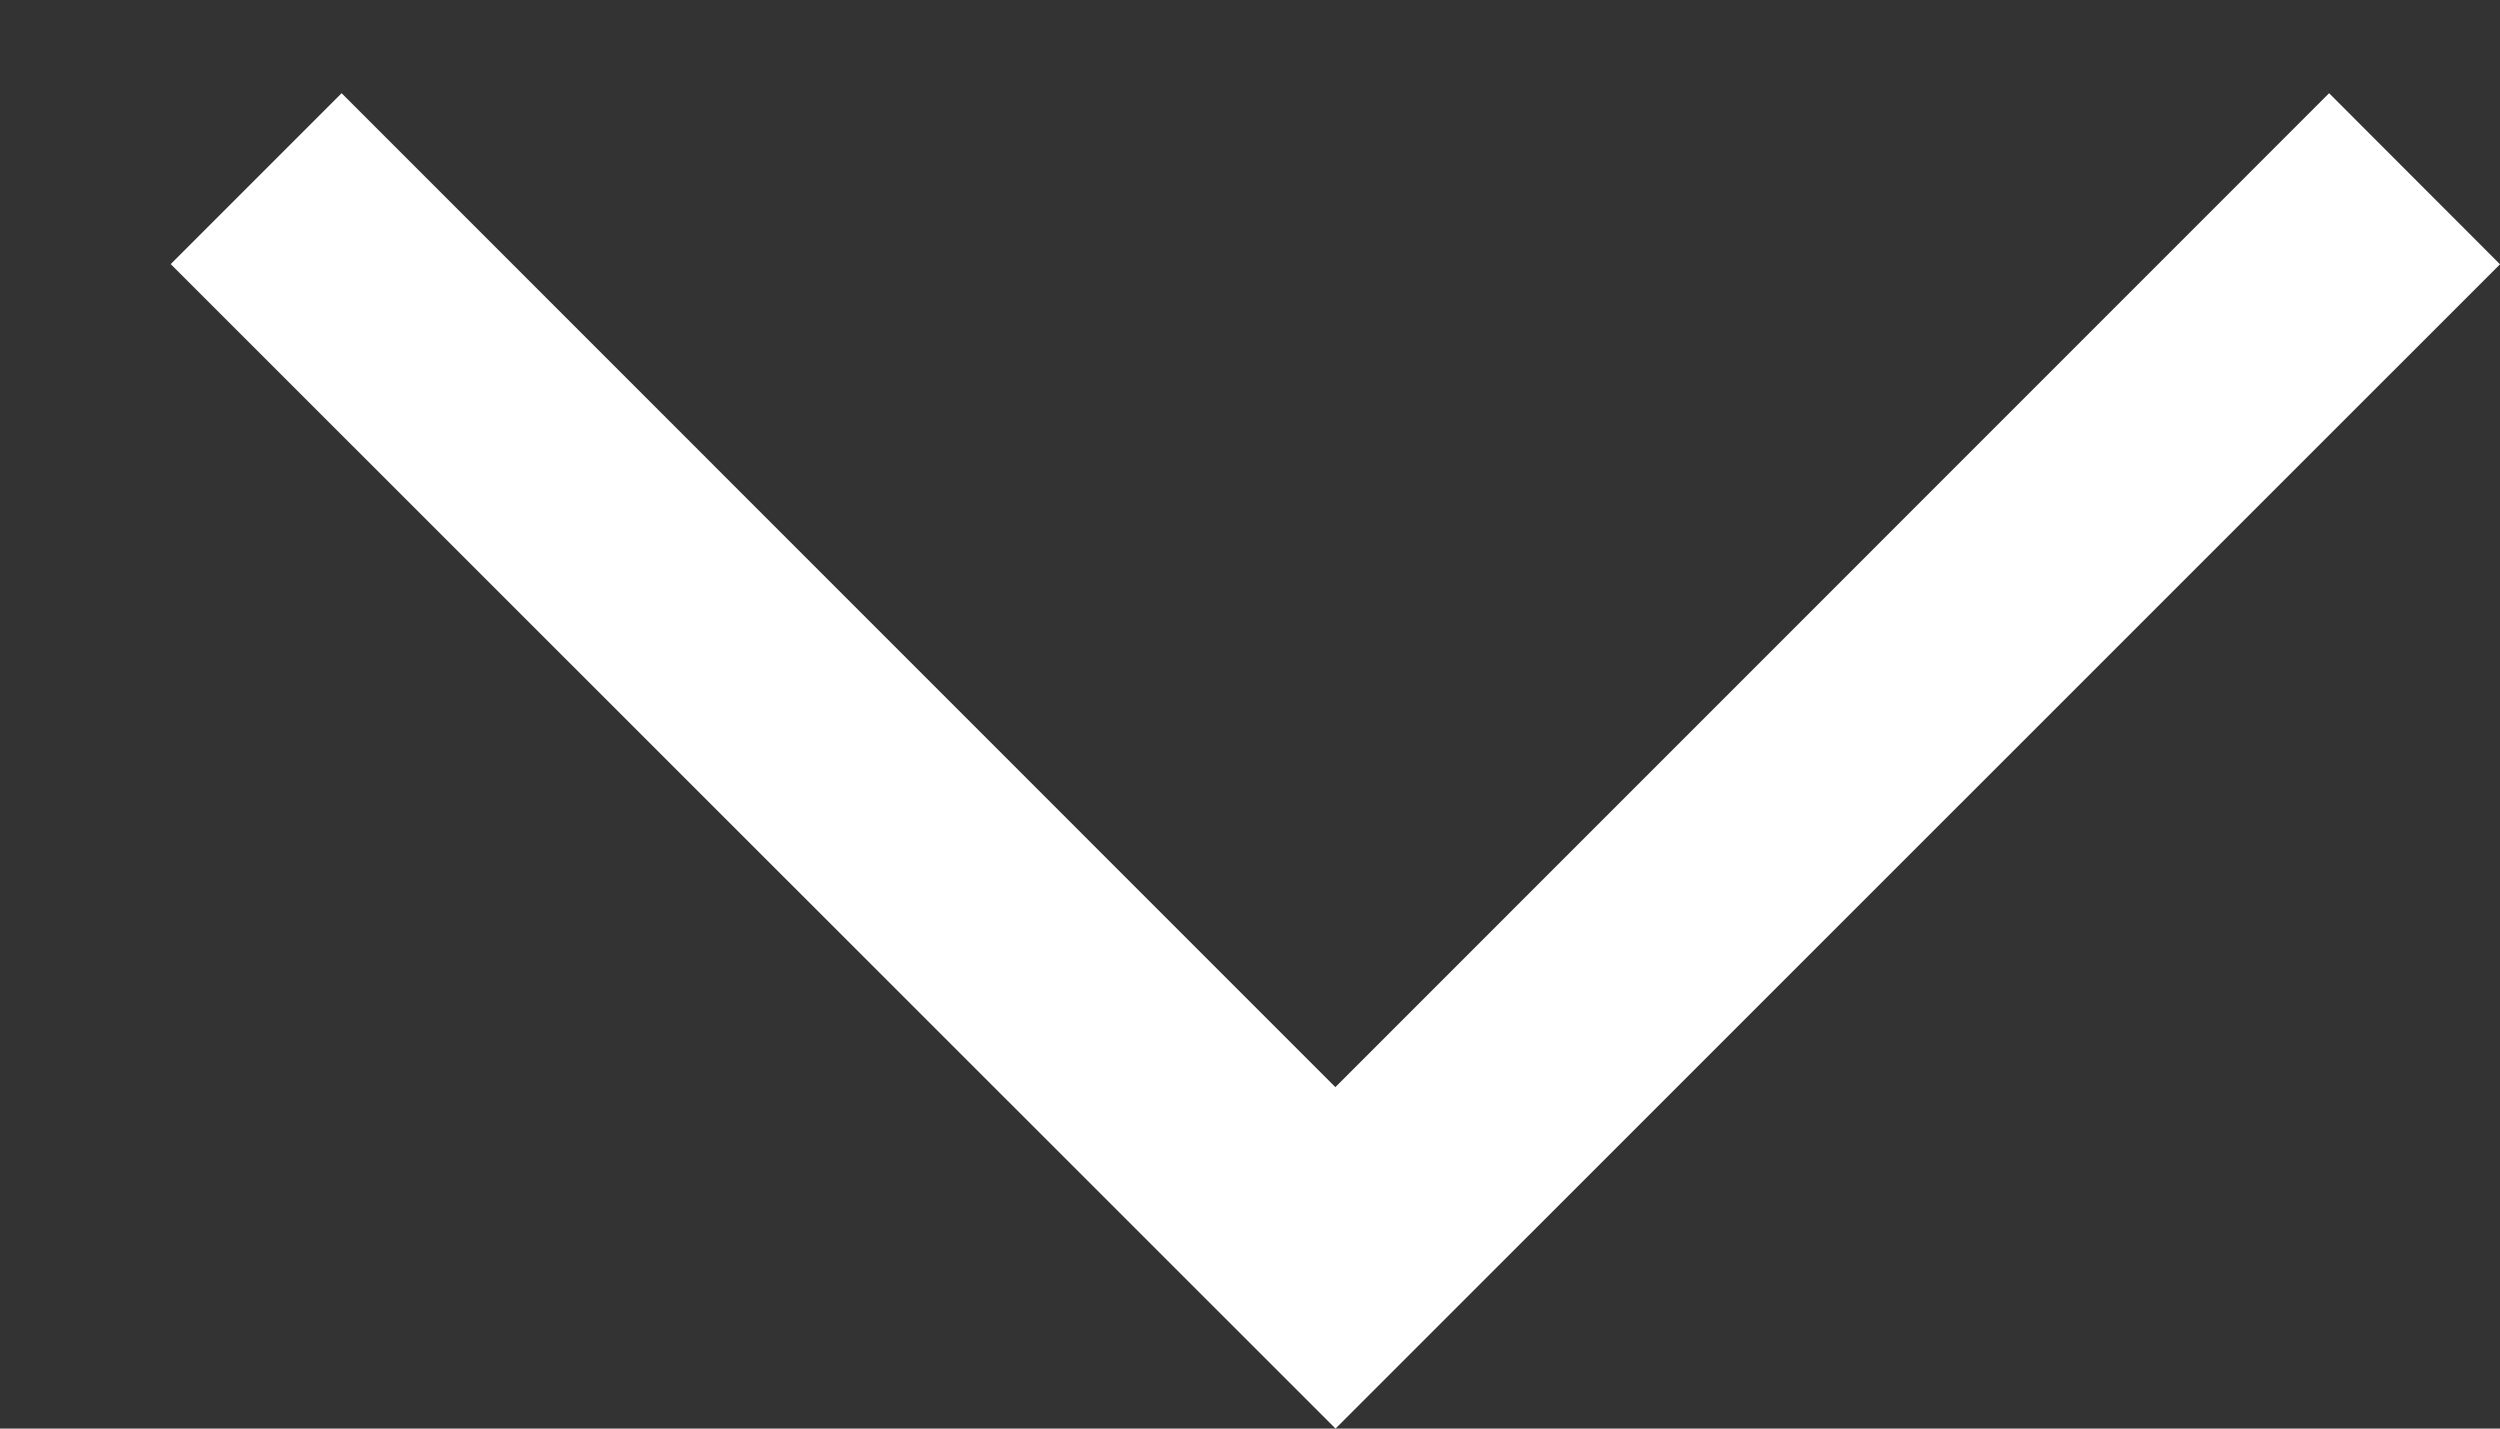
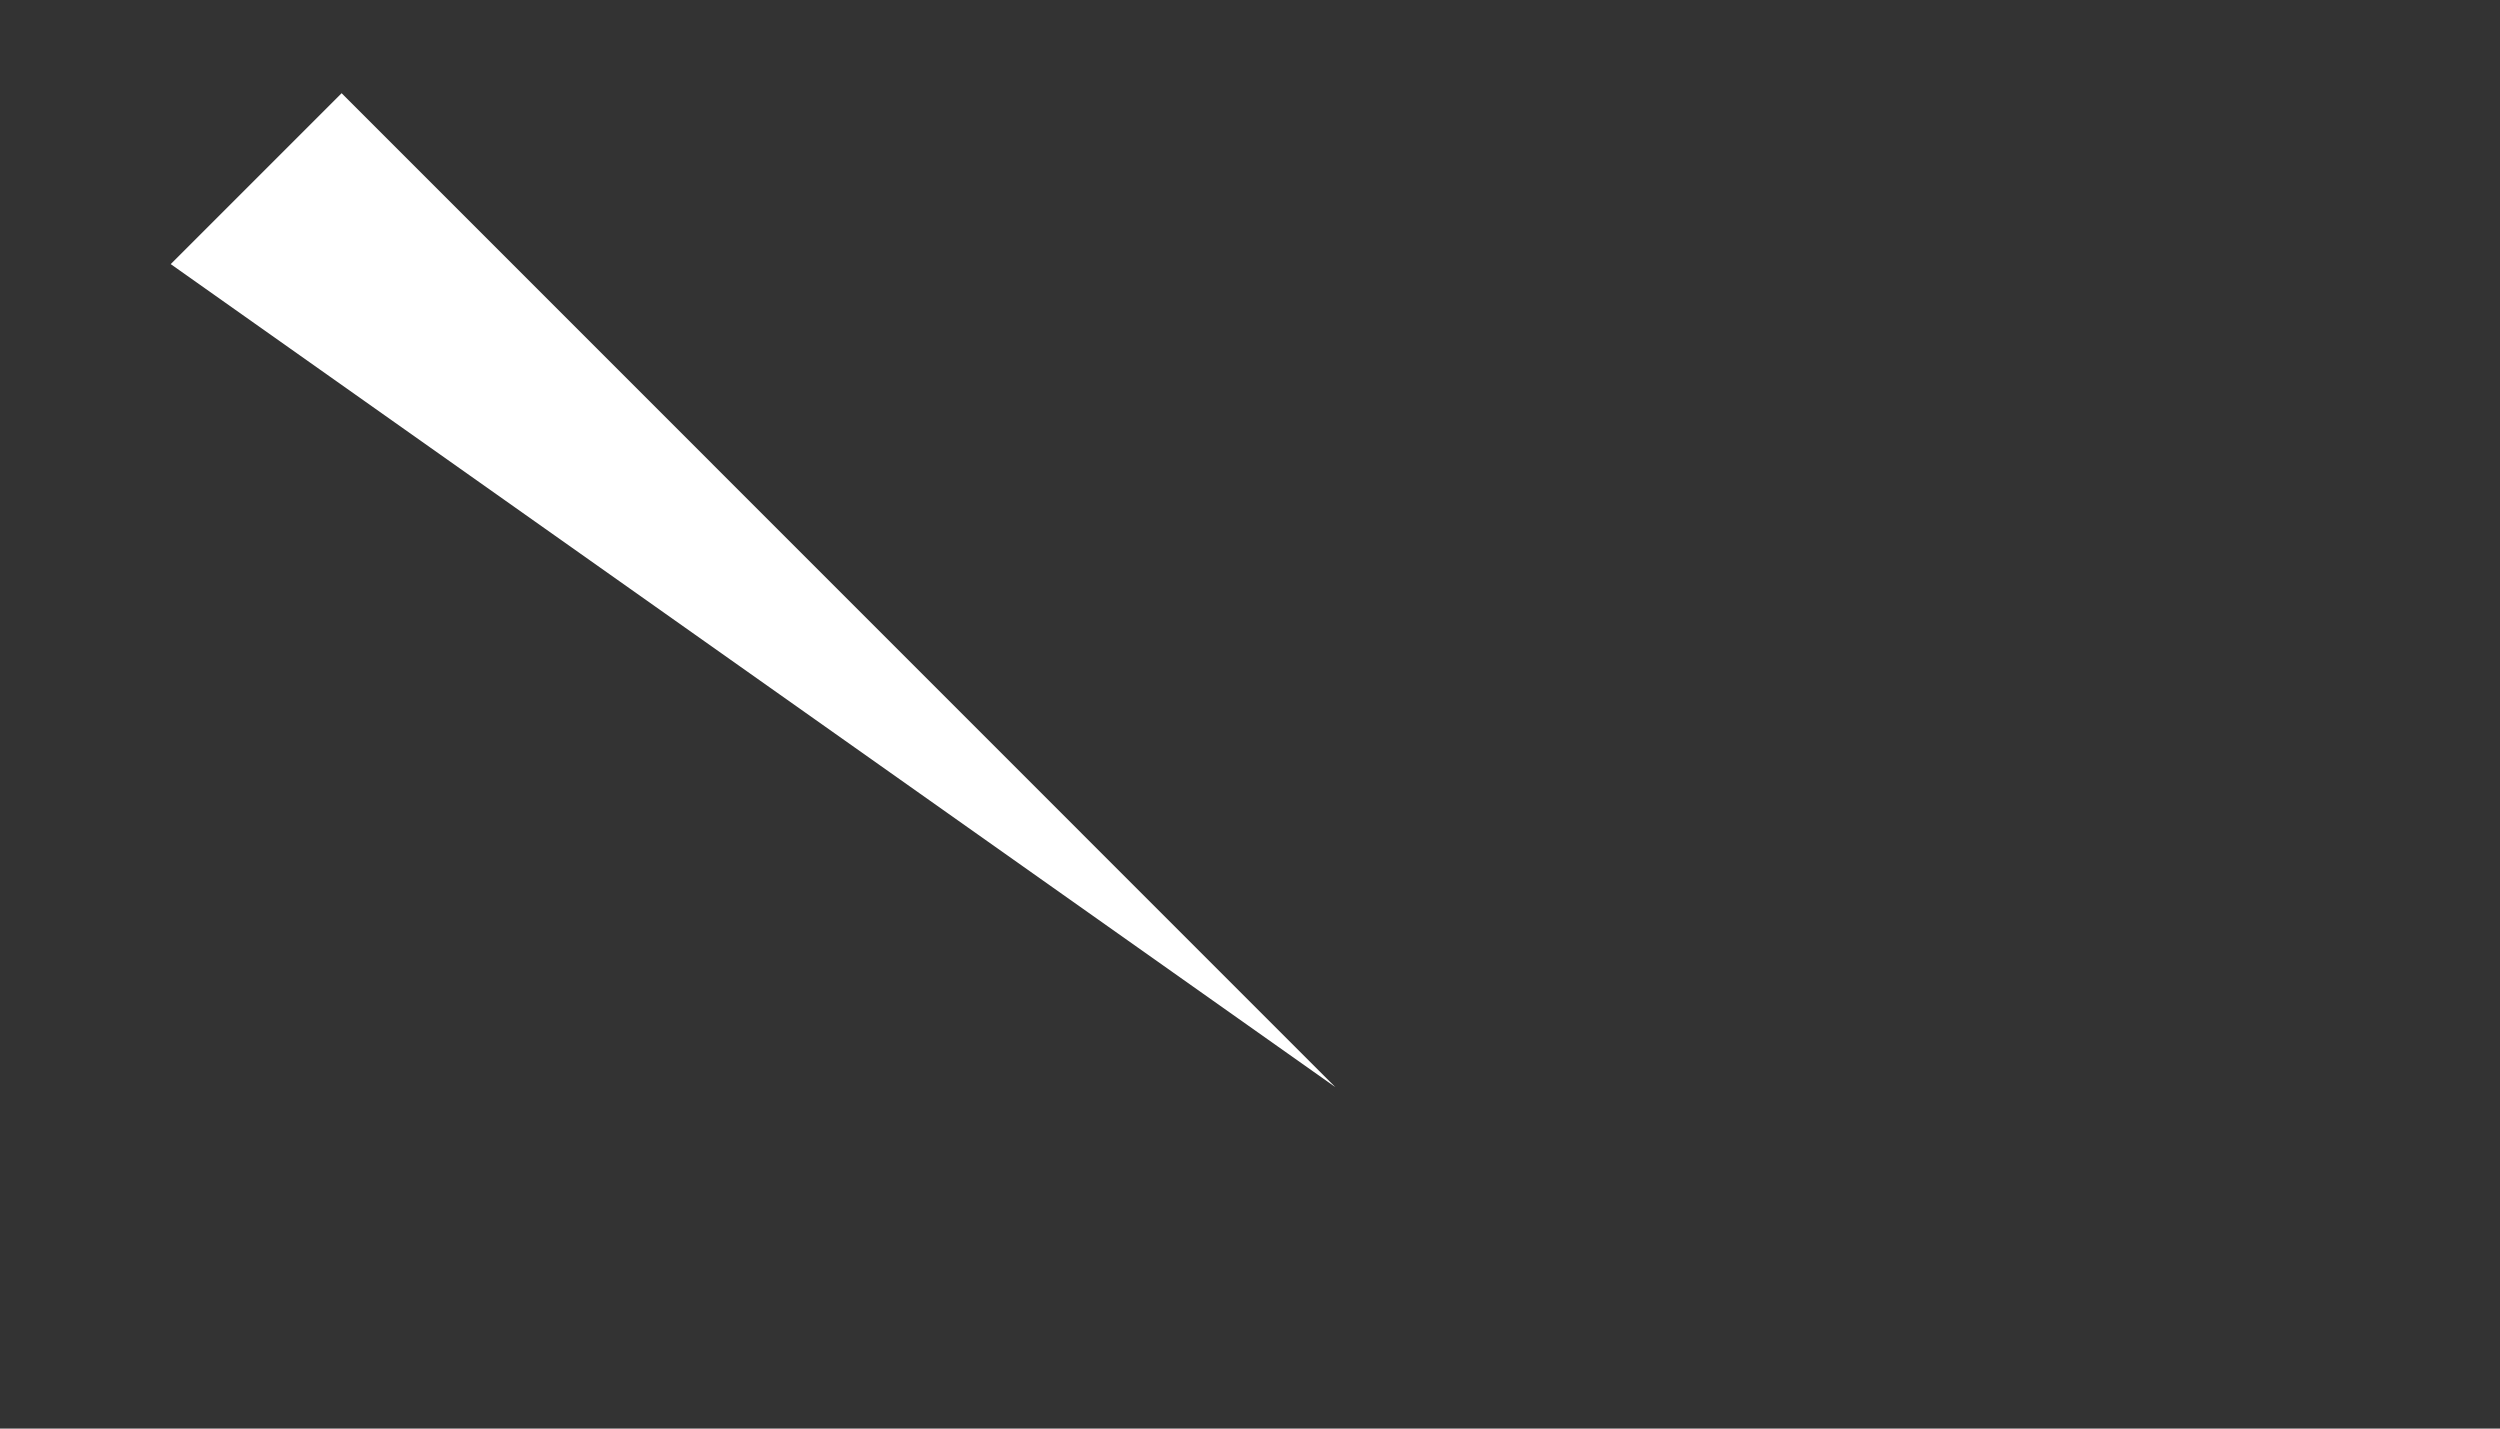
<svg xmlns="http://www.w3.org/2000/svg" width="14" height="8" fill="none">
  <rect width="100%" height="100%" fill="#333333" stroke="none" />
-   <path fill-rule="evenodd" clip-rule="evenodd" d="M.956 1.479l.957-.957 5.565 5.566L13.043.522 14 1.48 7.479 8 .956 1.479z" fill="#fff" />
+   <path fill-rule="evenodd" clip-rule="evenodd" d="M.956 1.479l.957-.957 5.565 5.566z" fill="#fff" />
</svg>